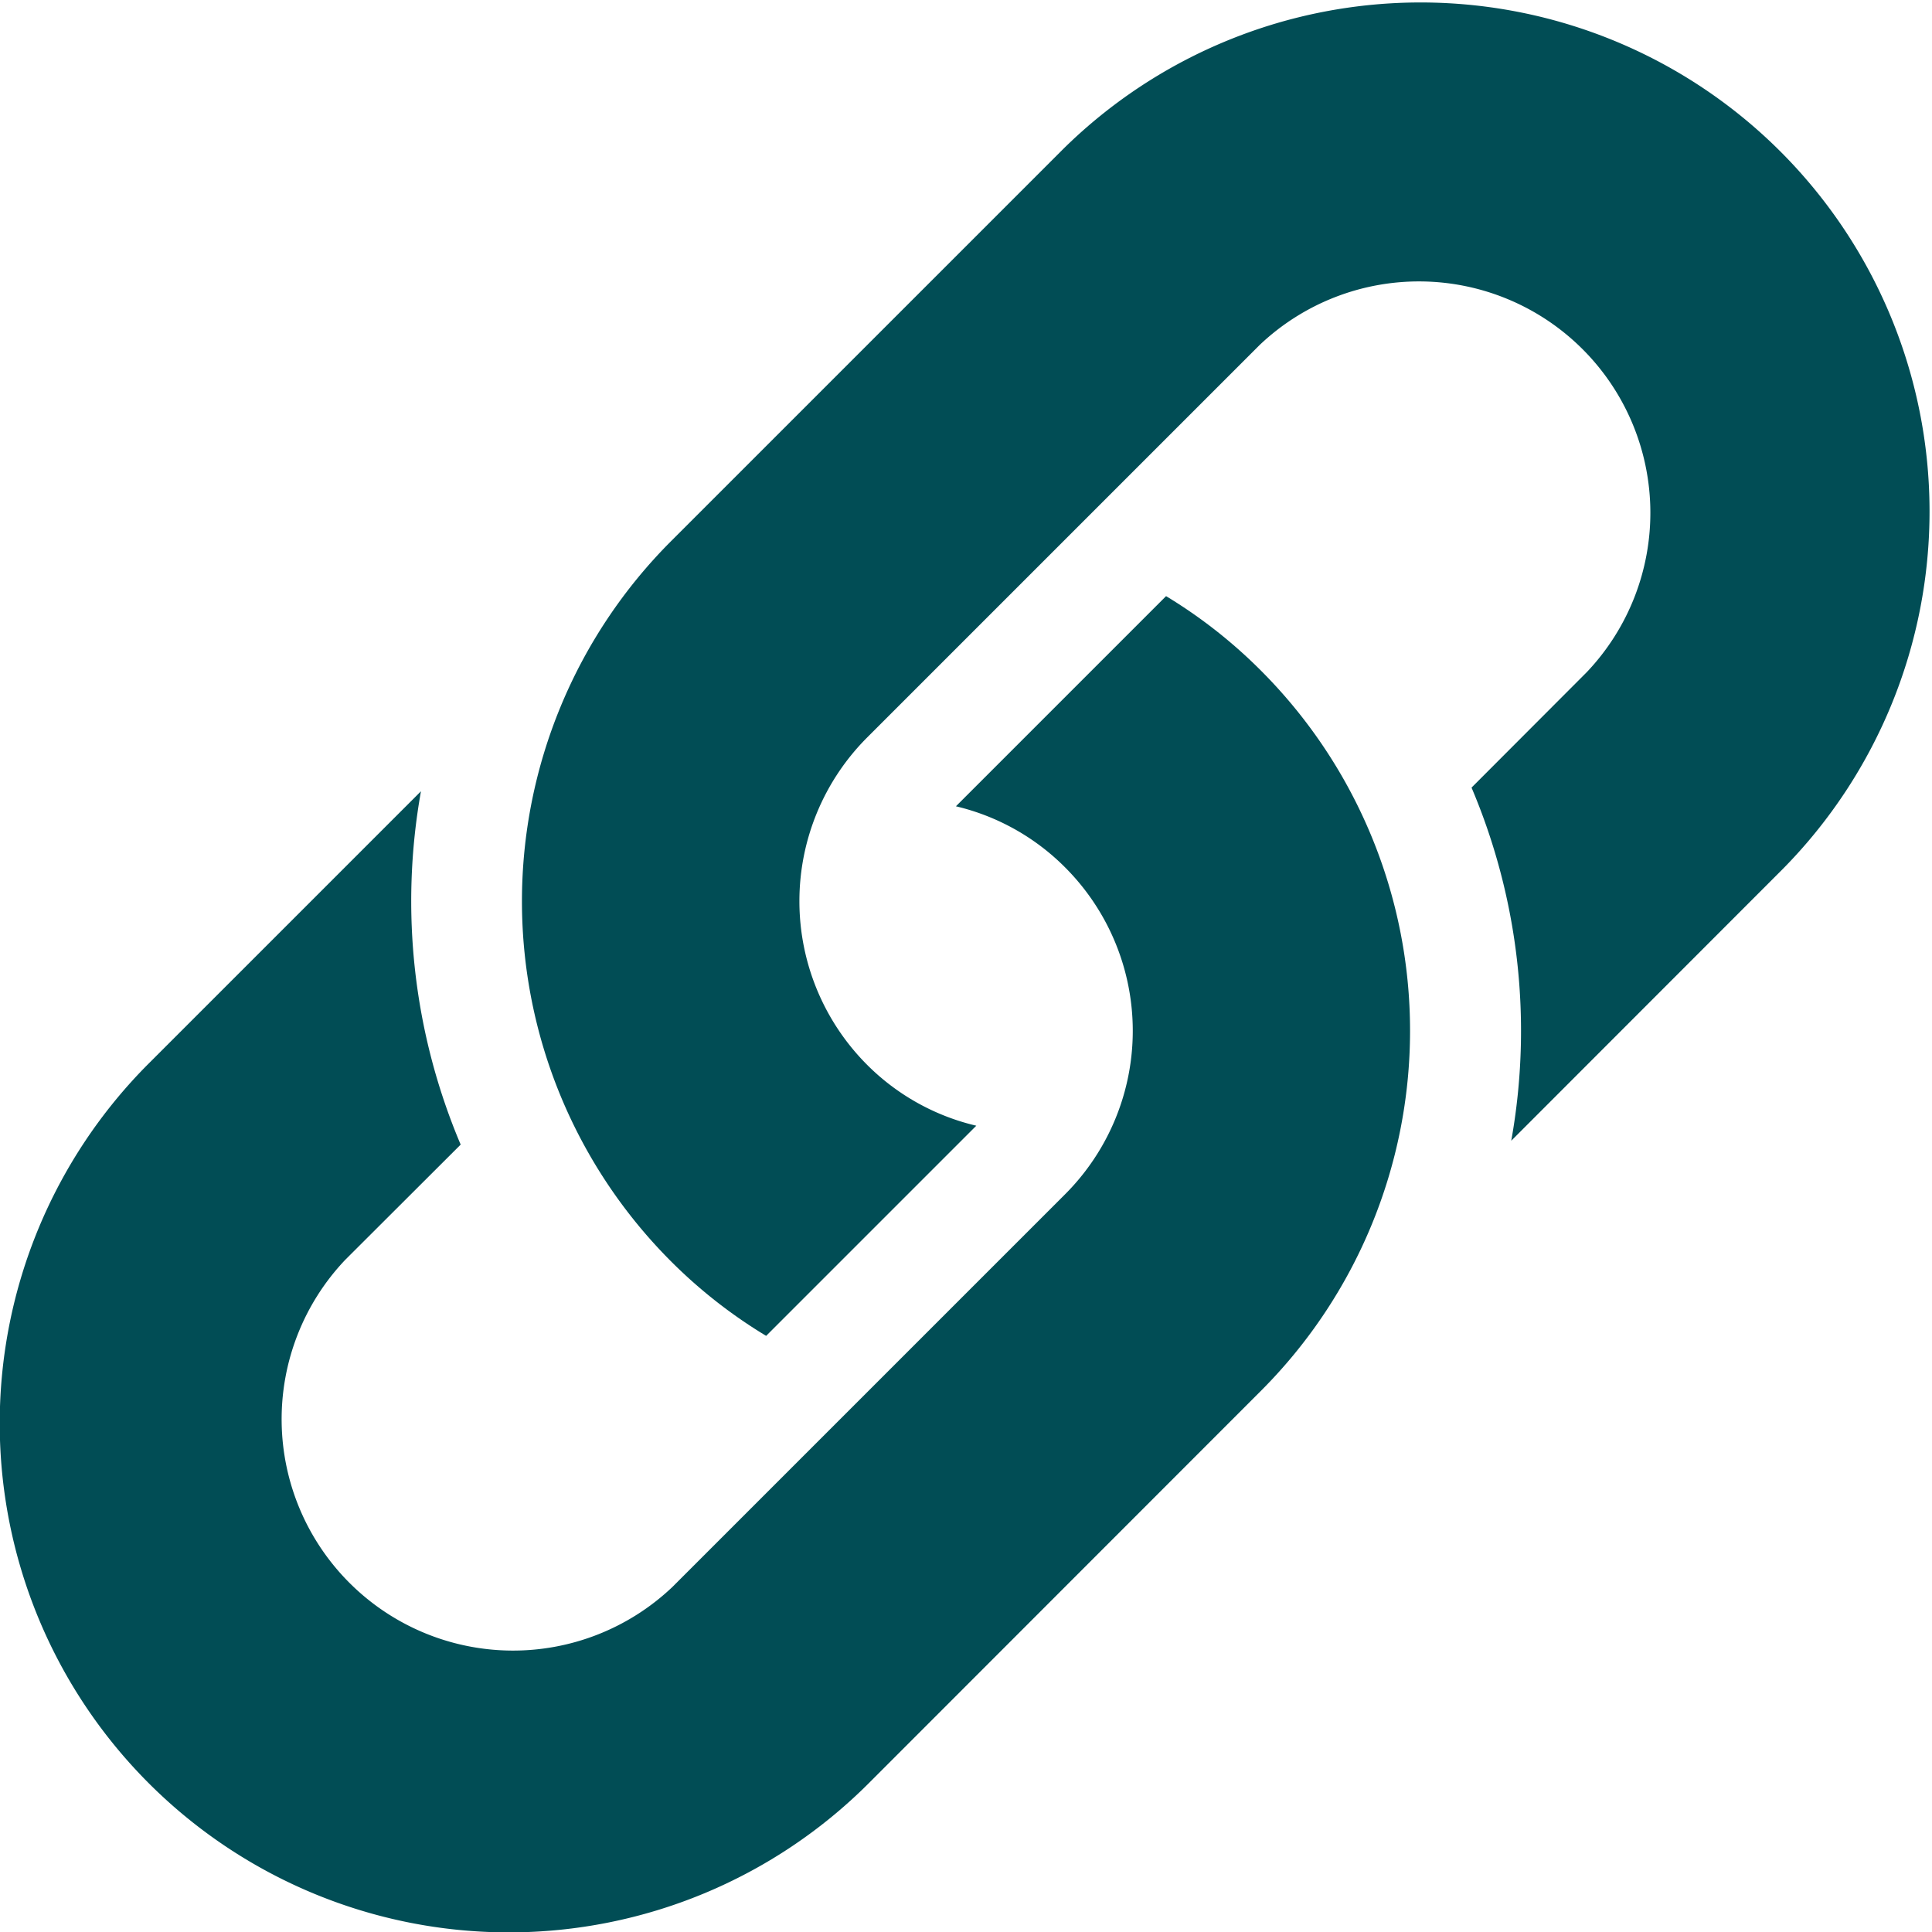
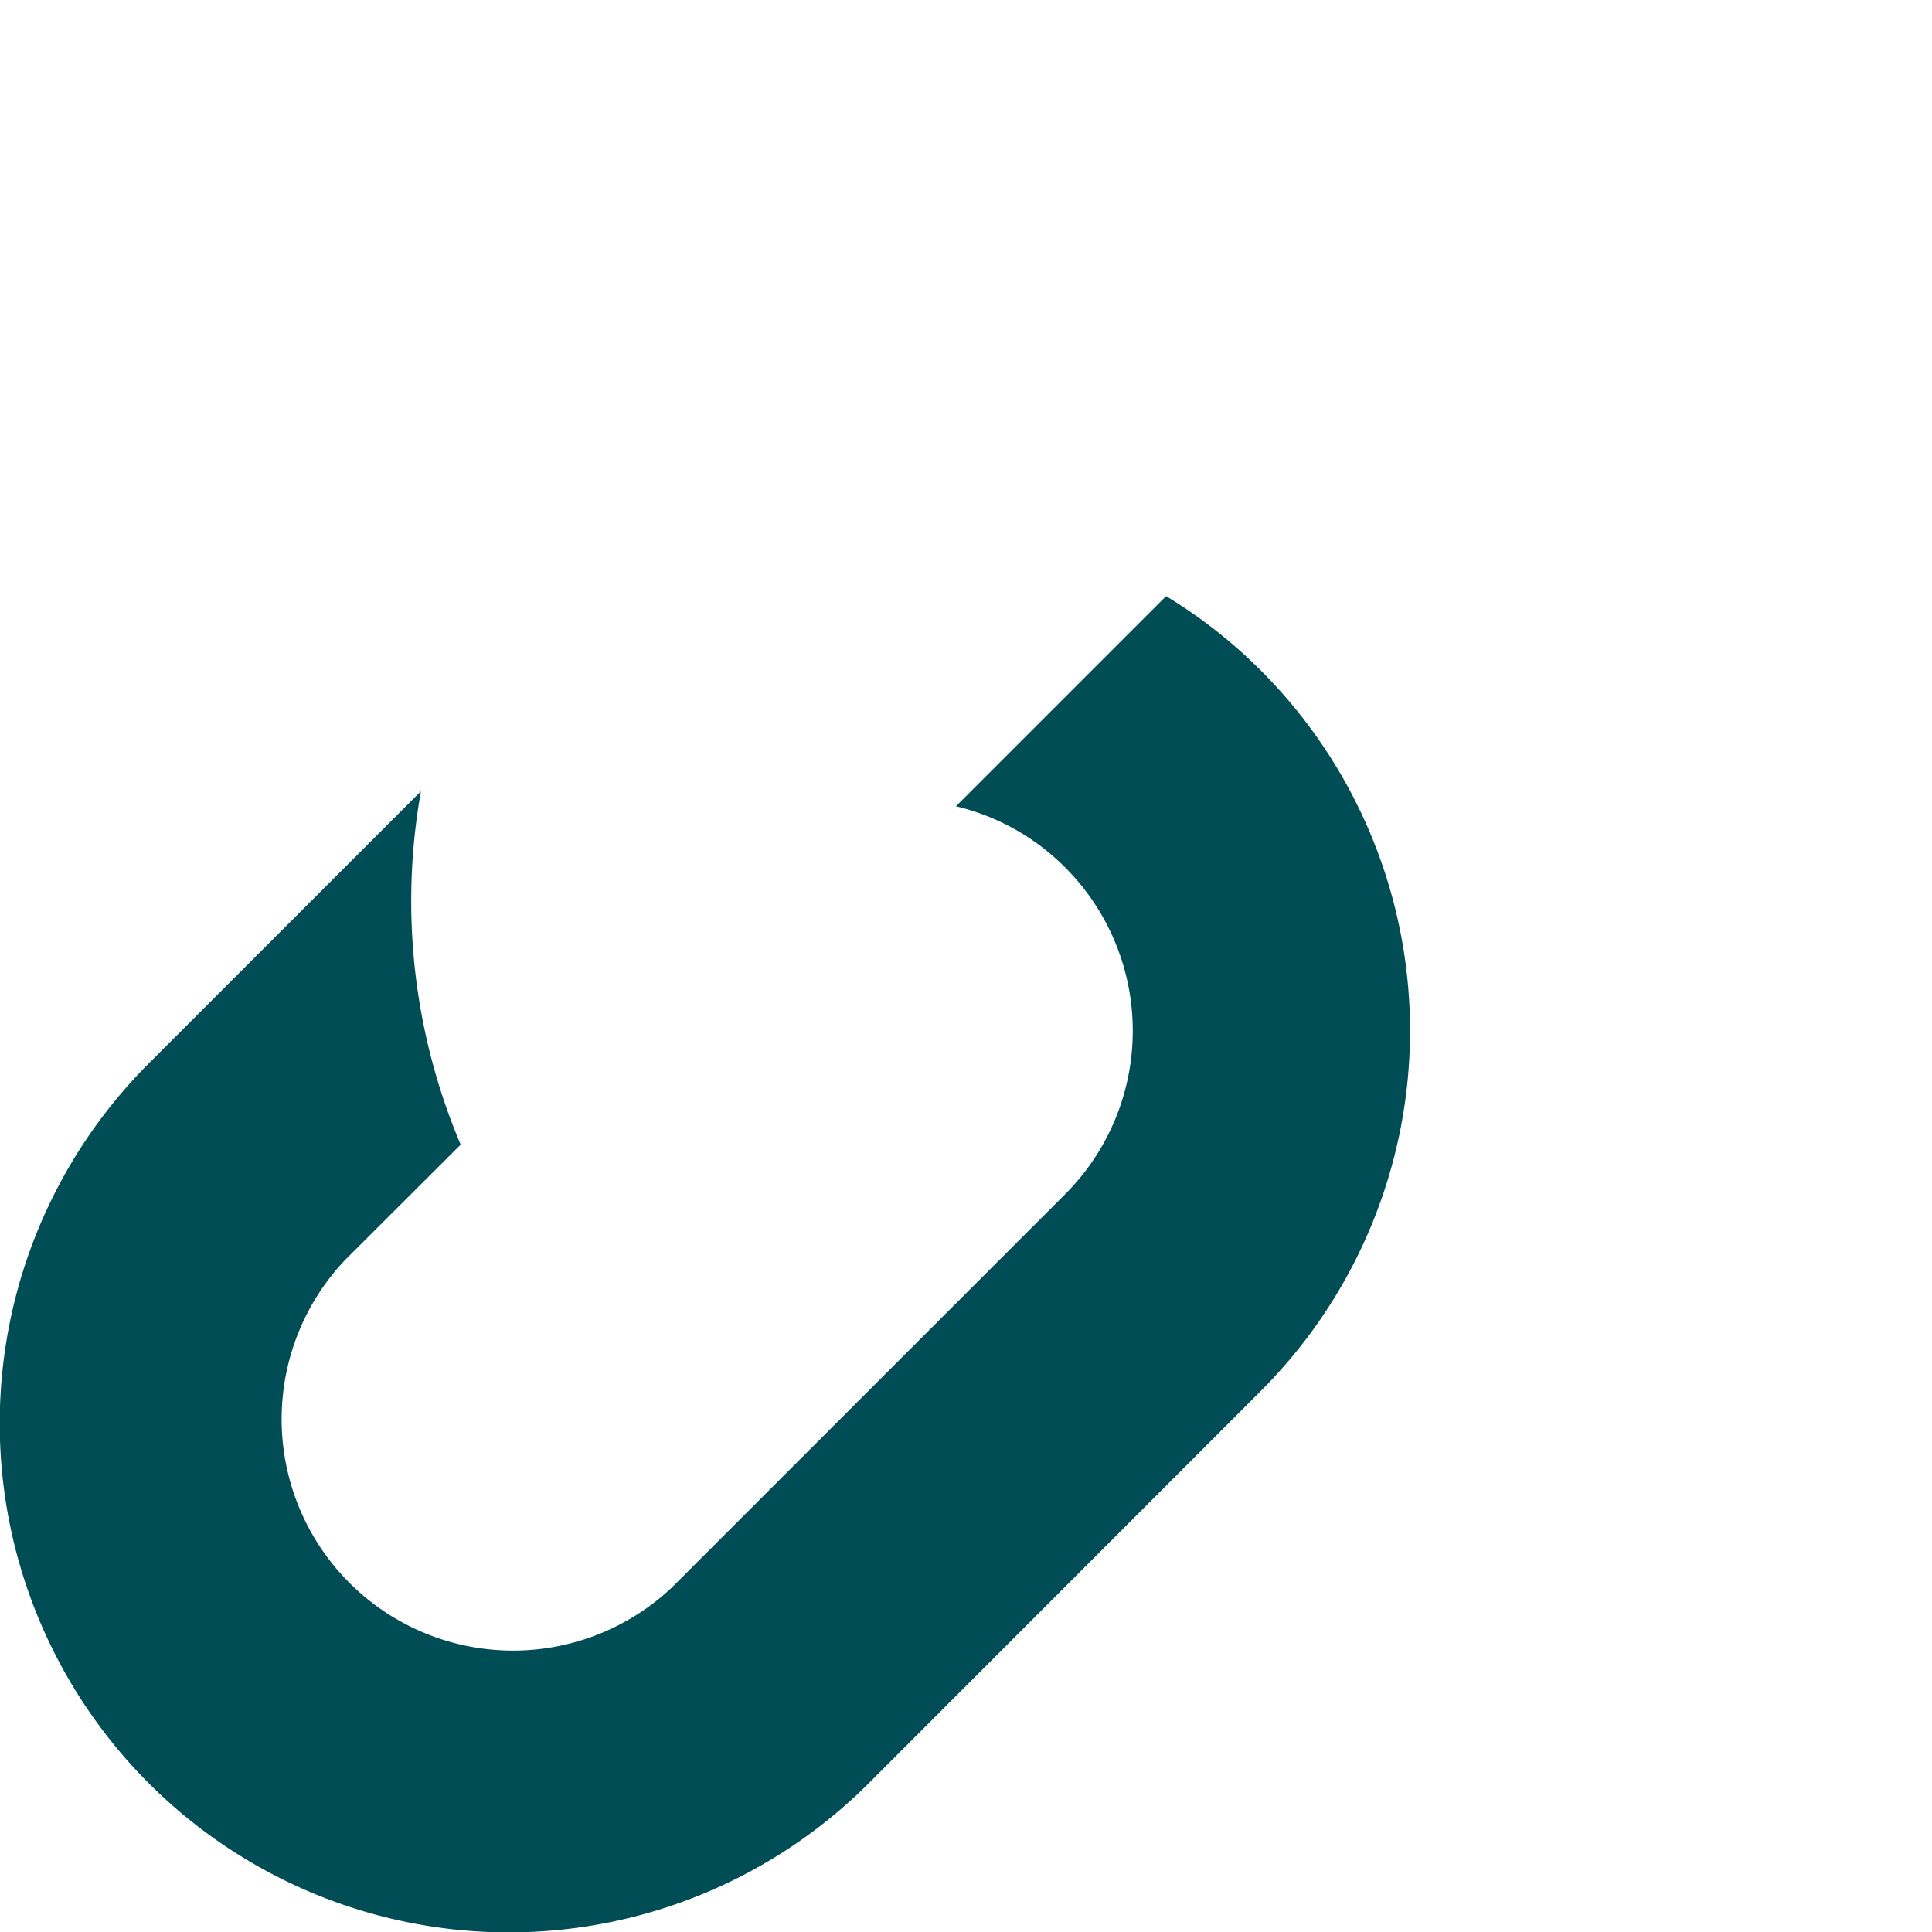
<svg xmlns="http://www.w3.org/2000/svg" id="Layer_1" data-name="Layer 1" viewBox="0 0 90 90">
  <defs>
    <style>.cls-1{fill:#014d55;}</style>
  </defs>
  <title>link-icon</title>
-   <path class="cls-1" d="M70.4,53.14,83.07,40.46A23.71,23.71,0,0,0,49.54,6.93L31.25,25.22a23.73,23.73,0,0,0,0,33.53,23.22,23.22,0,0,0,4.44,3.48l9.79-9.79a10.63,10.63,0,0,1-5.09-2.84,10.79,10.79,0,0,1,0-15.24L58.68,16.07A10.78,10.78,0,0,1,73.92,31.31l-5.37,5.38A29,29,0,0,1,70.4,53.14Z" />
  <path class="cls-1" d="M19.61,36.86,6.93,49.54A23.71,23.71,0,0,0,40.47,83.07L58.75,64.78a23.73,23.73,0,0,0,0-33.53,23.16,23.16,0,0,0-4.43-3.48l-9.79,9.79a10.64,10.64,0,0,1,5.08,2.84,10.77,10.77,0,0,1,0,15.24L31.32,73.93A10.78,10.78,0,0,1,16.08,58.69l5.38-5.37a29.08,29.08,0,0,1-1.85-16.46Z" />
</svg>